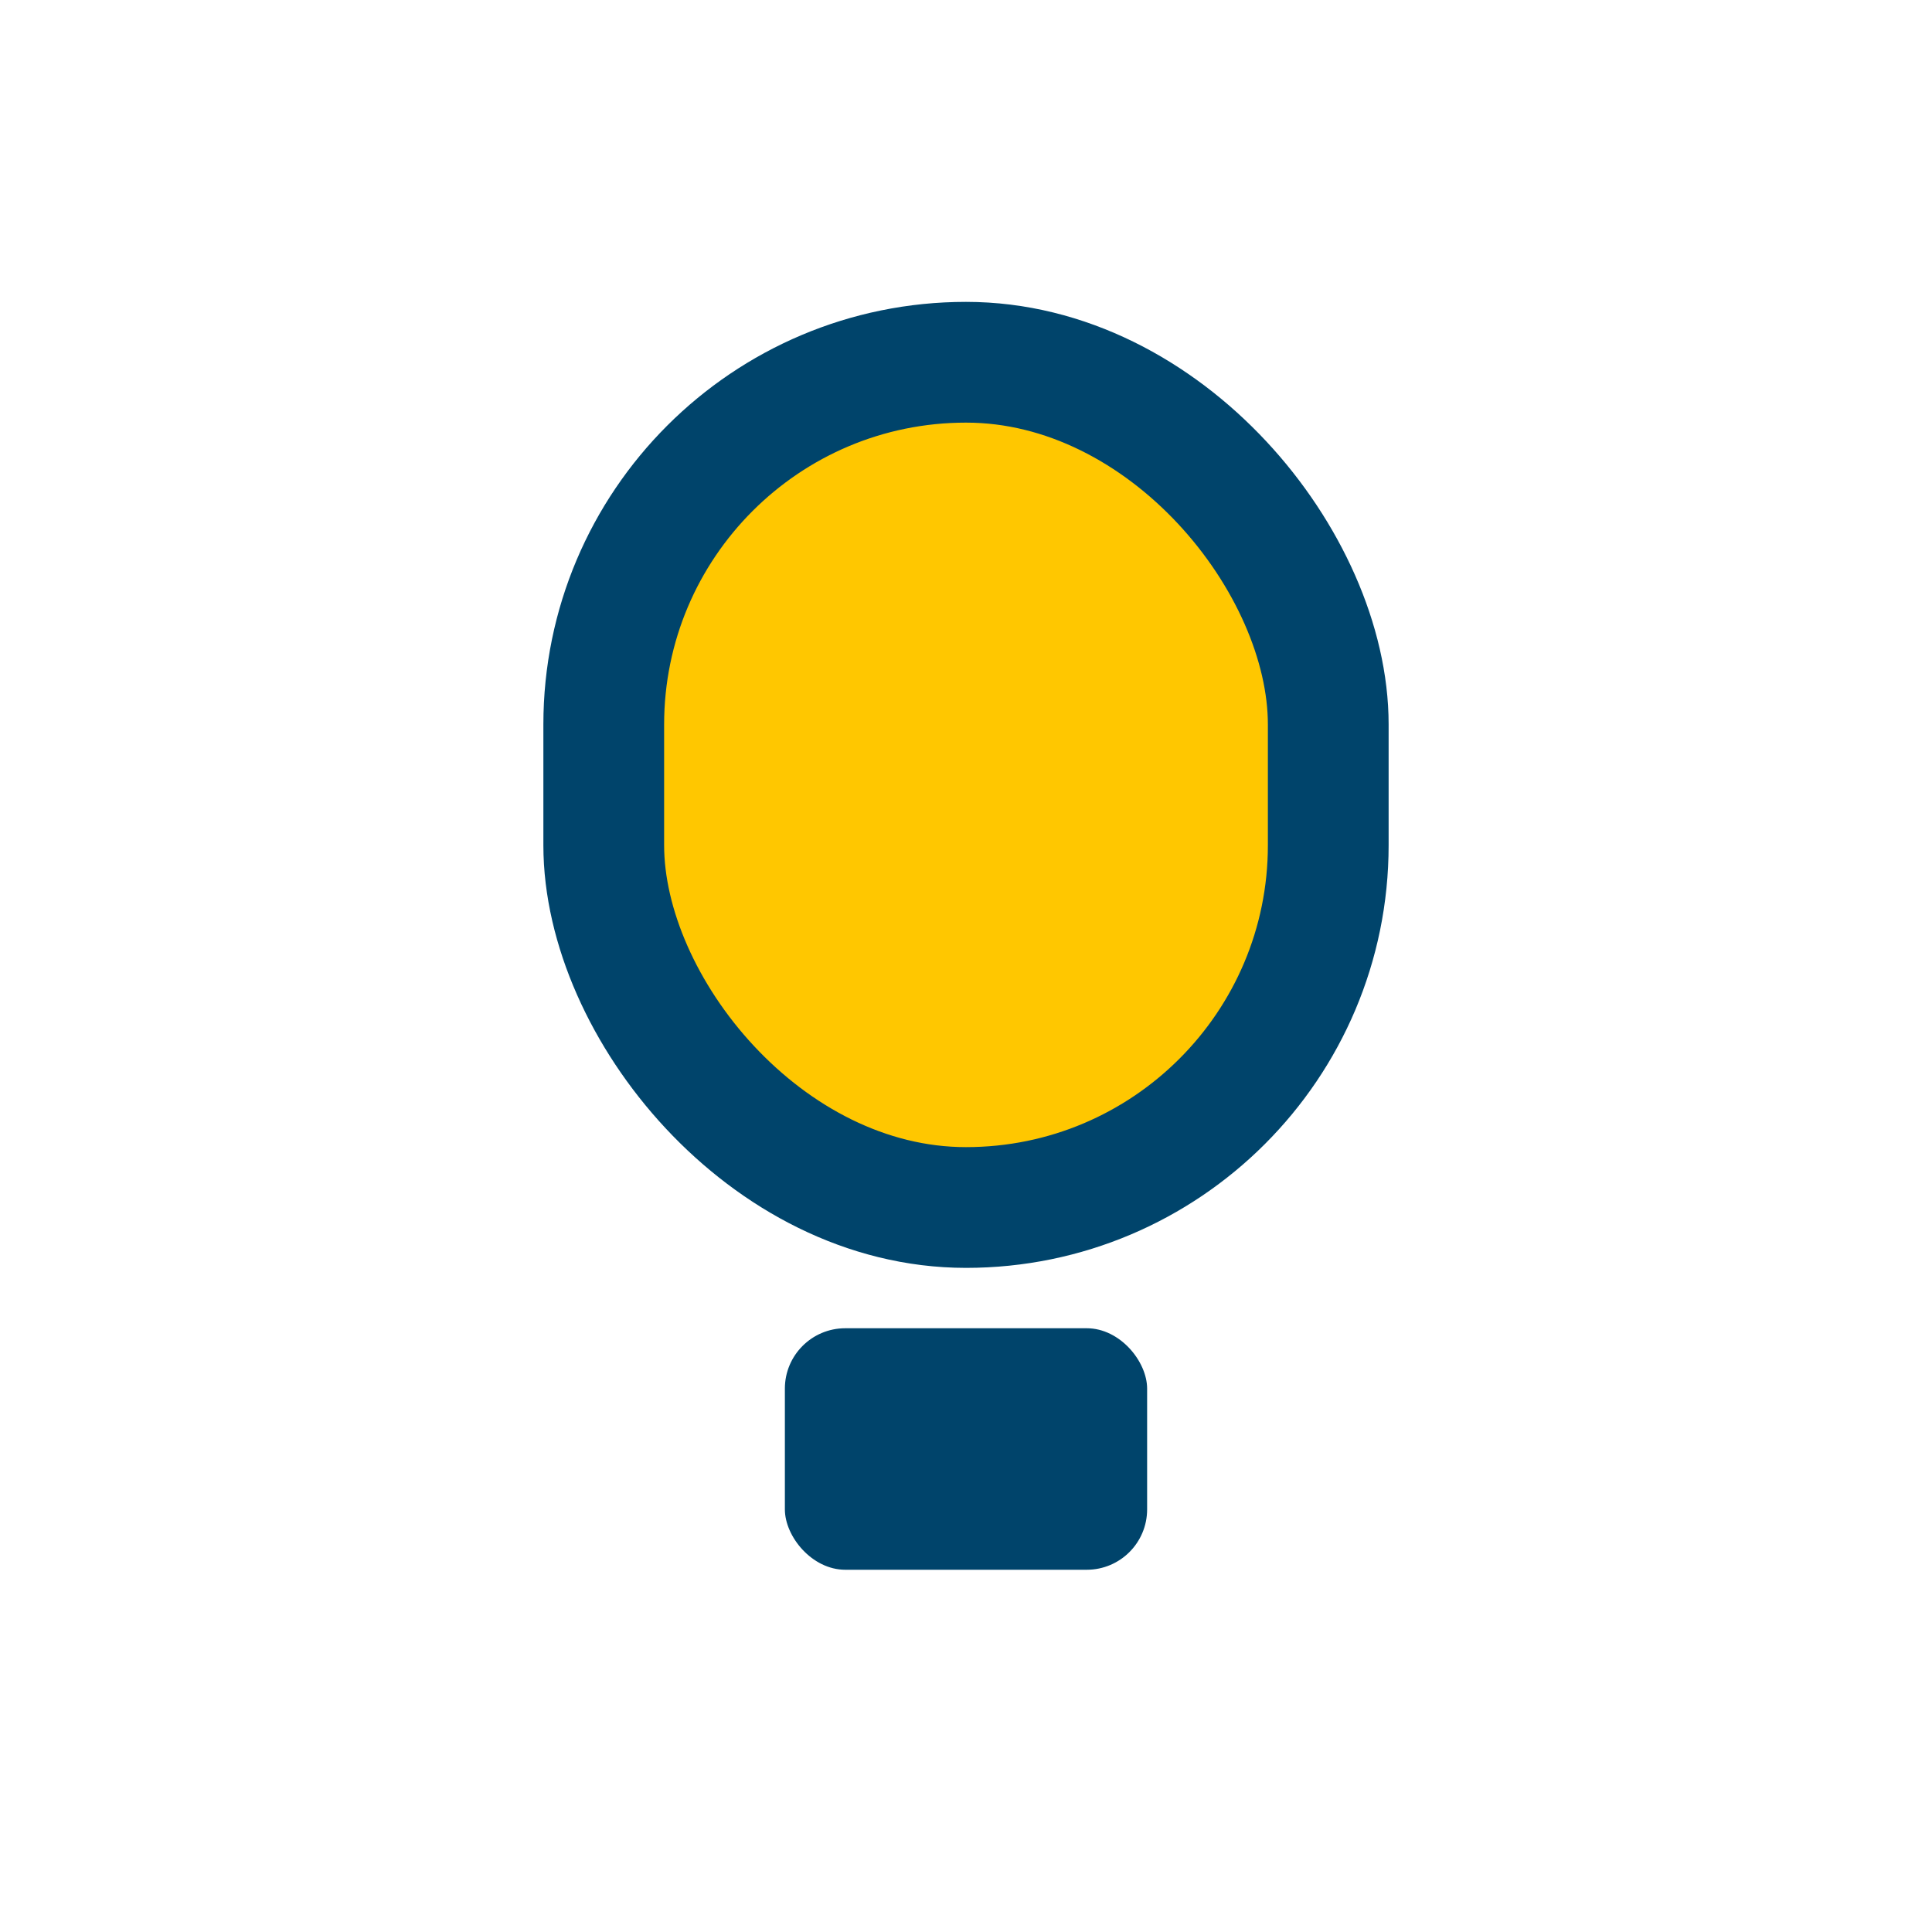
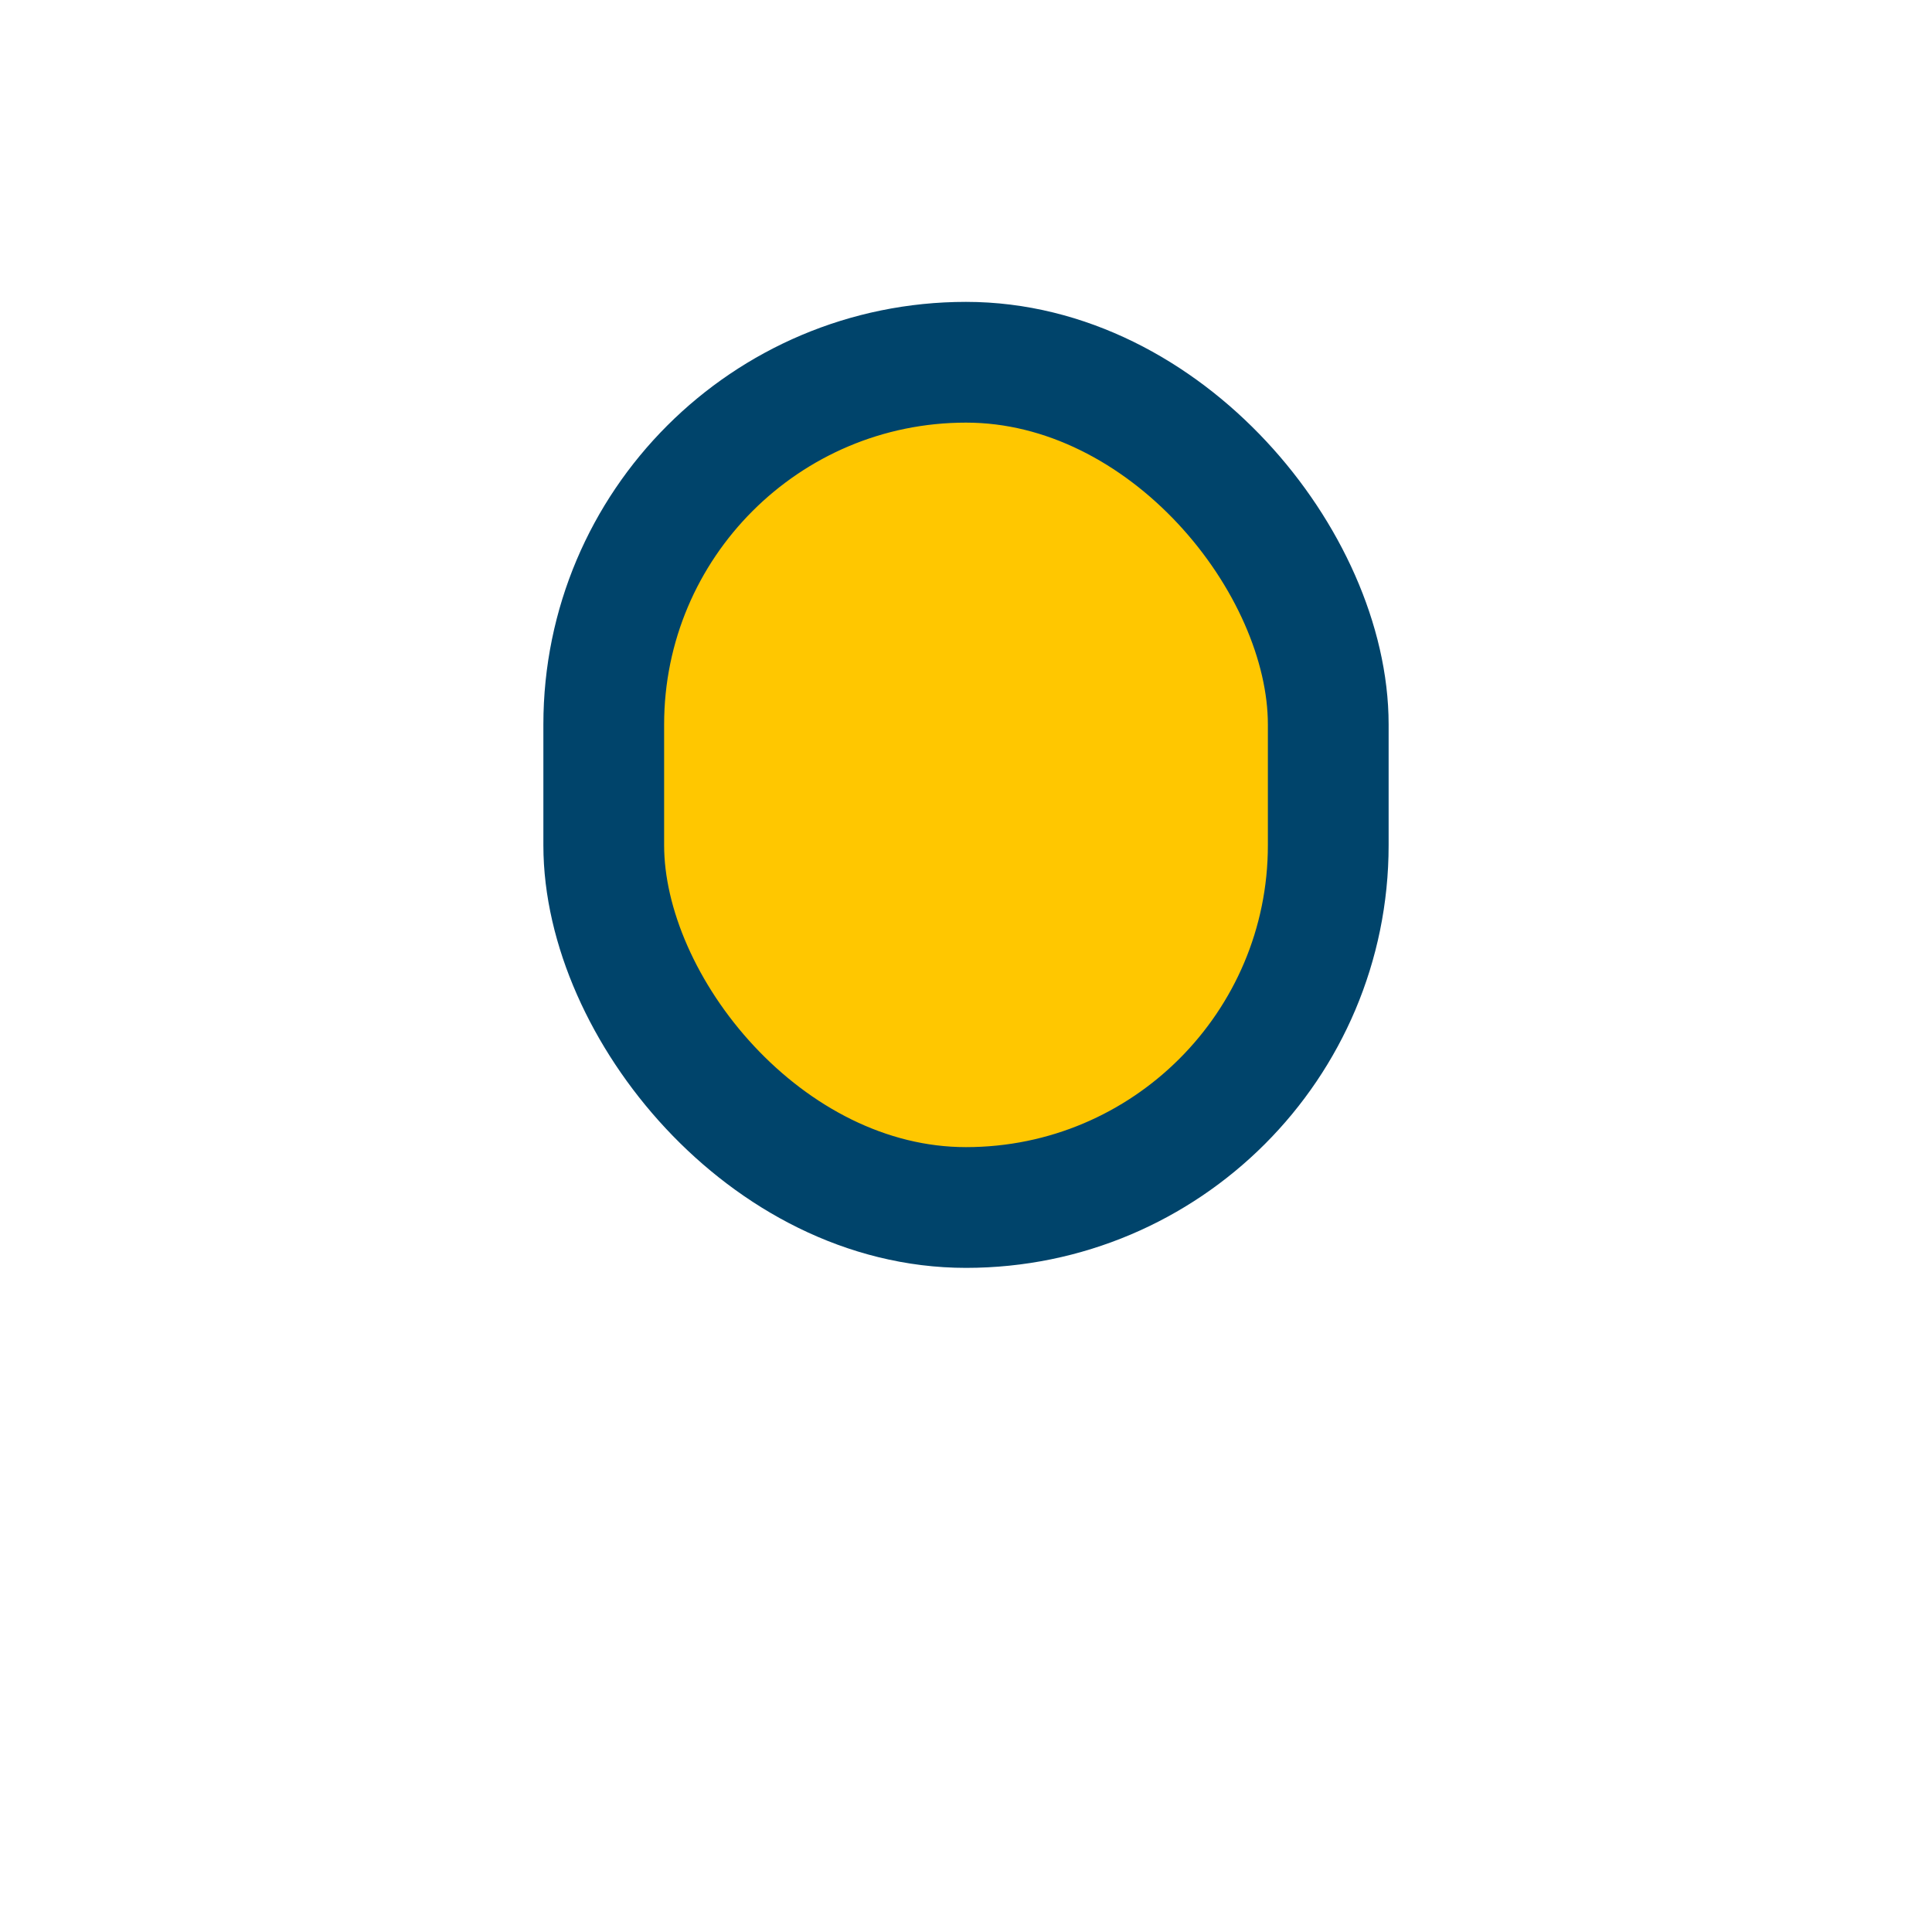
<svg xmlns="http://www.w3.org/2000/svg" width="32" height="32" viewBox="0 0 32 32">
  <rect x="10" y="6" width="12" height="14" rx="6" fill="#ffc700" stroke="#00446b" stroke-width="2" />
-   <rect x="13" y="22" width="6" height="4" rx="1" fill="#00446b" />
</svg>